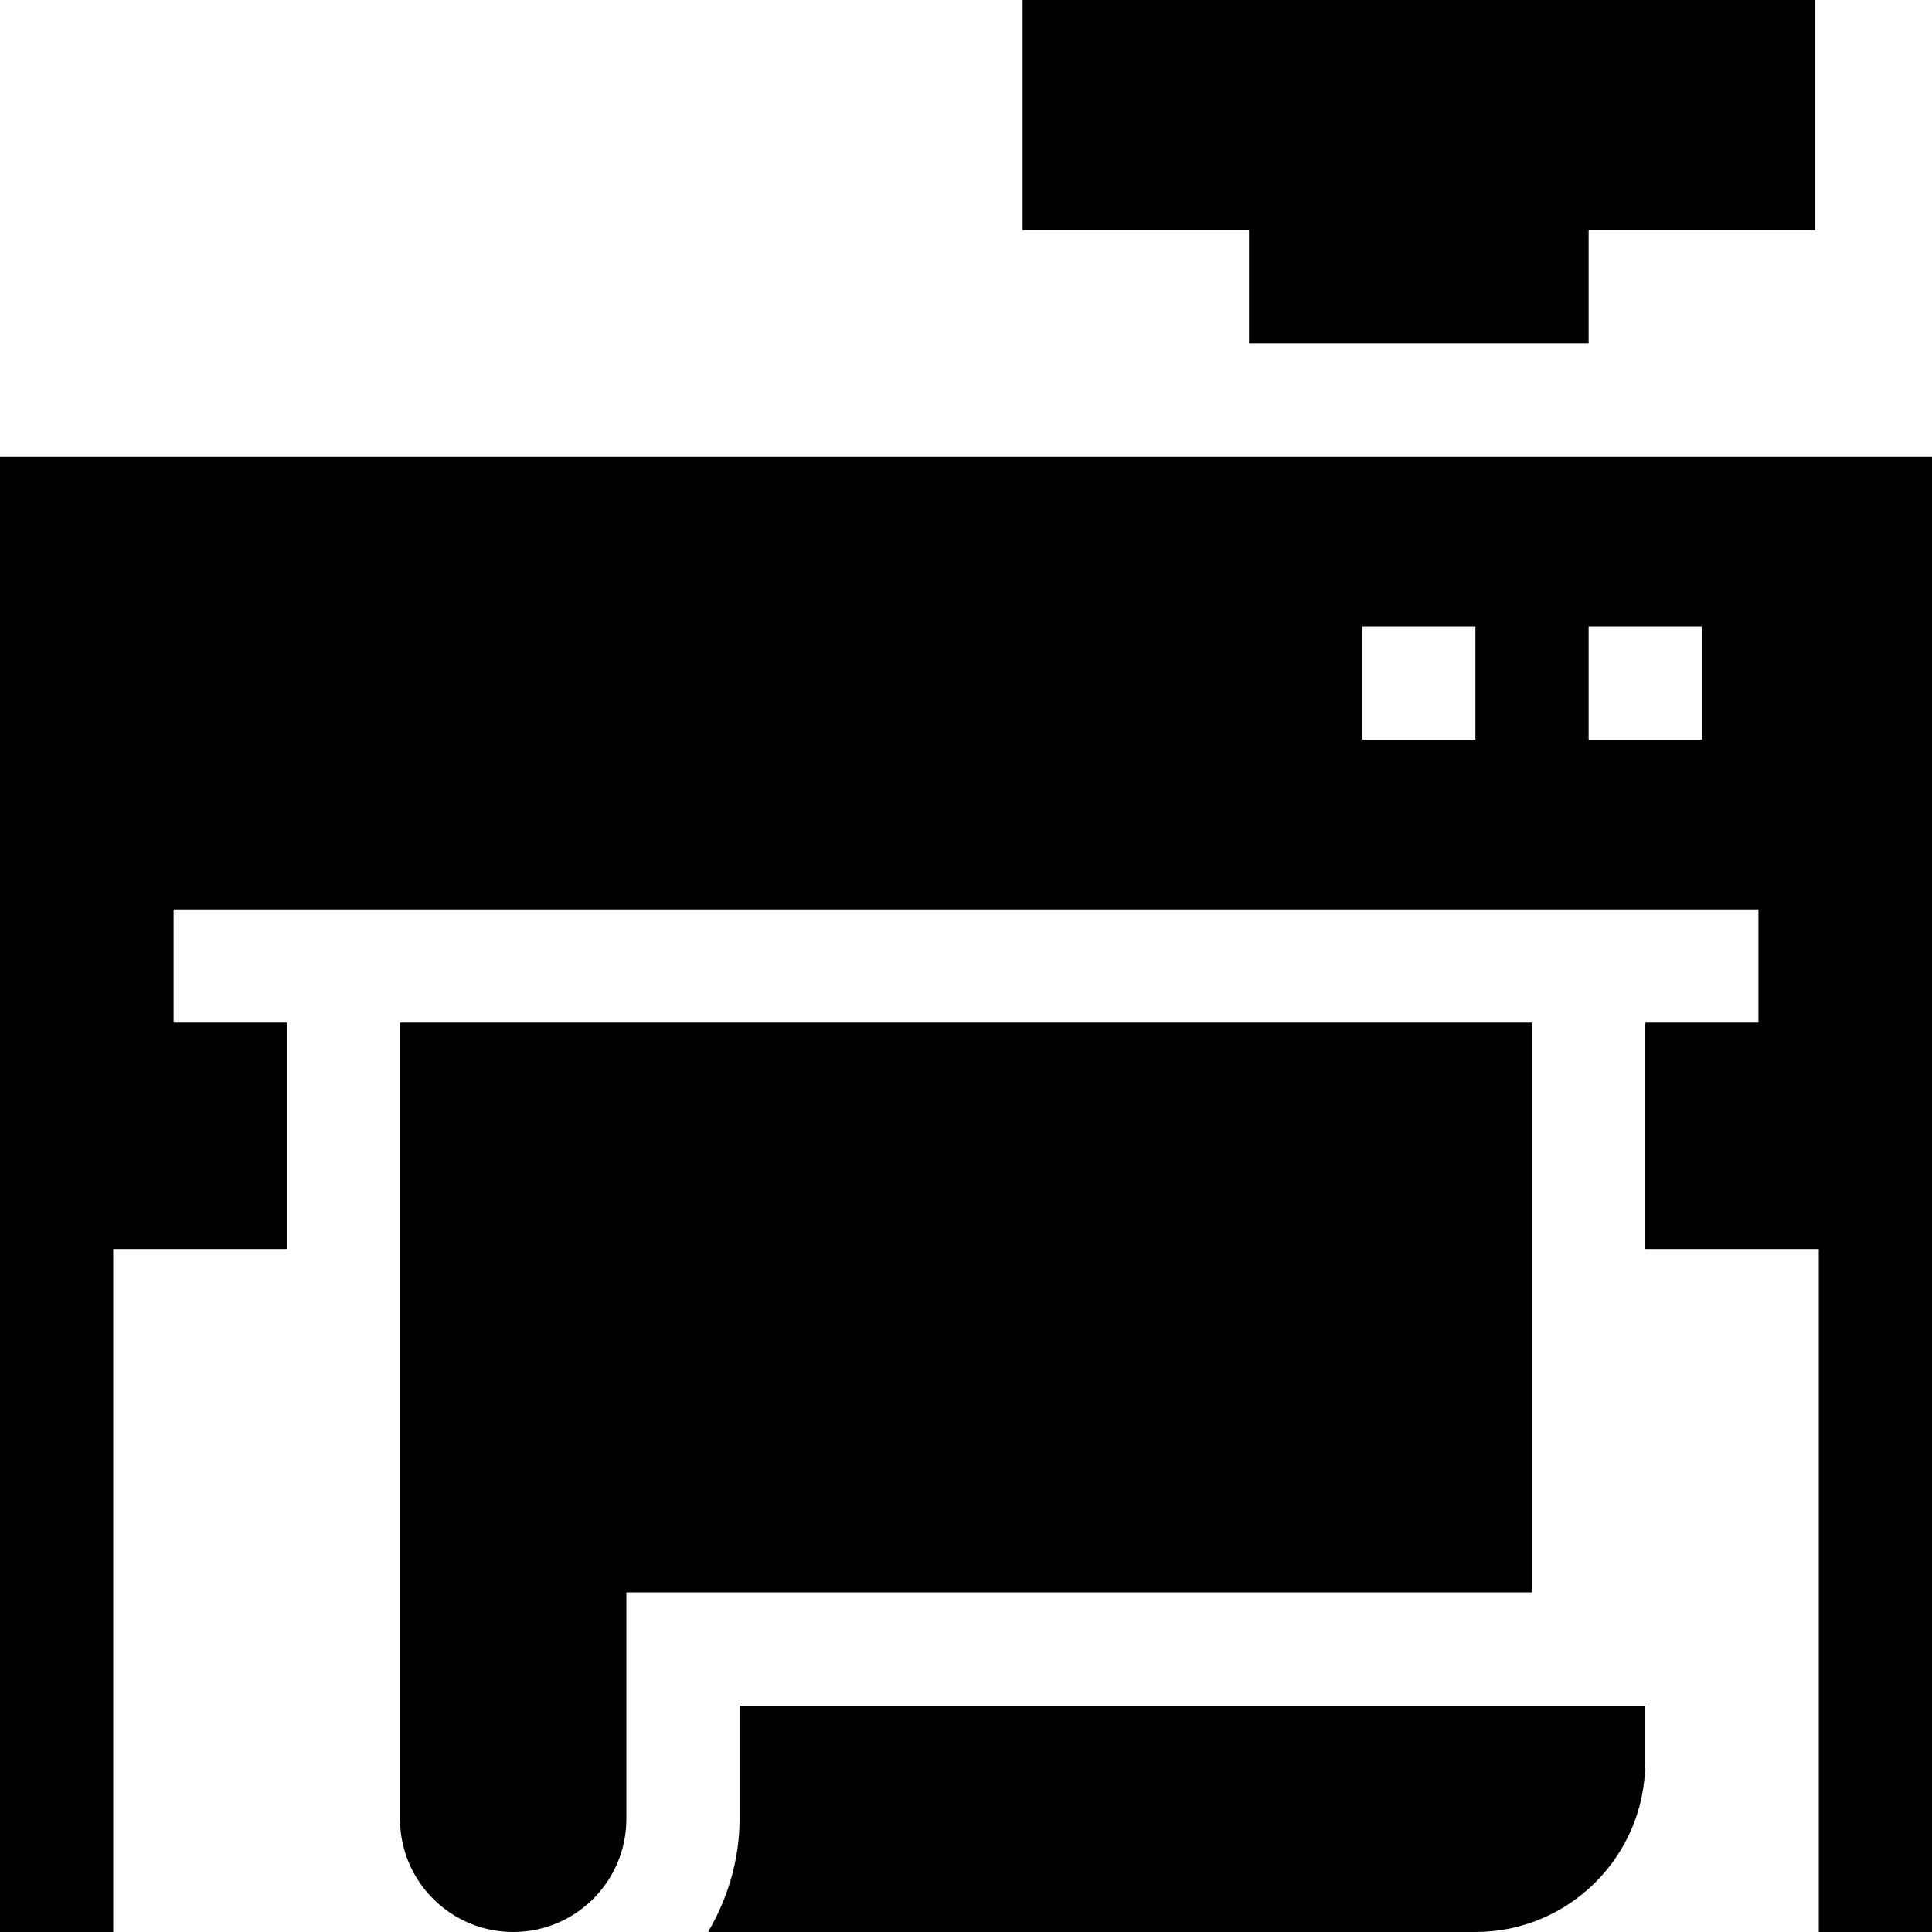
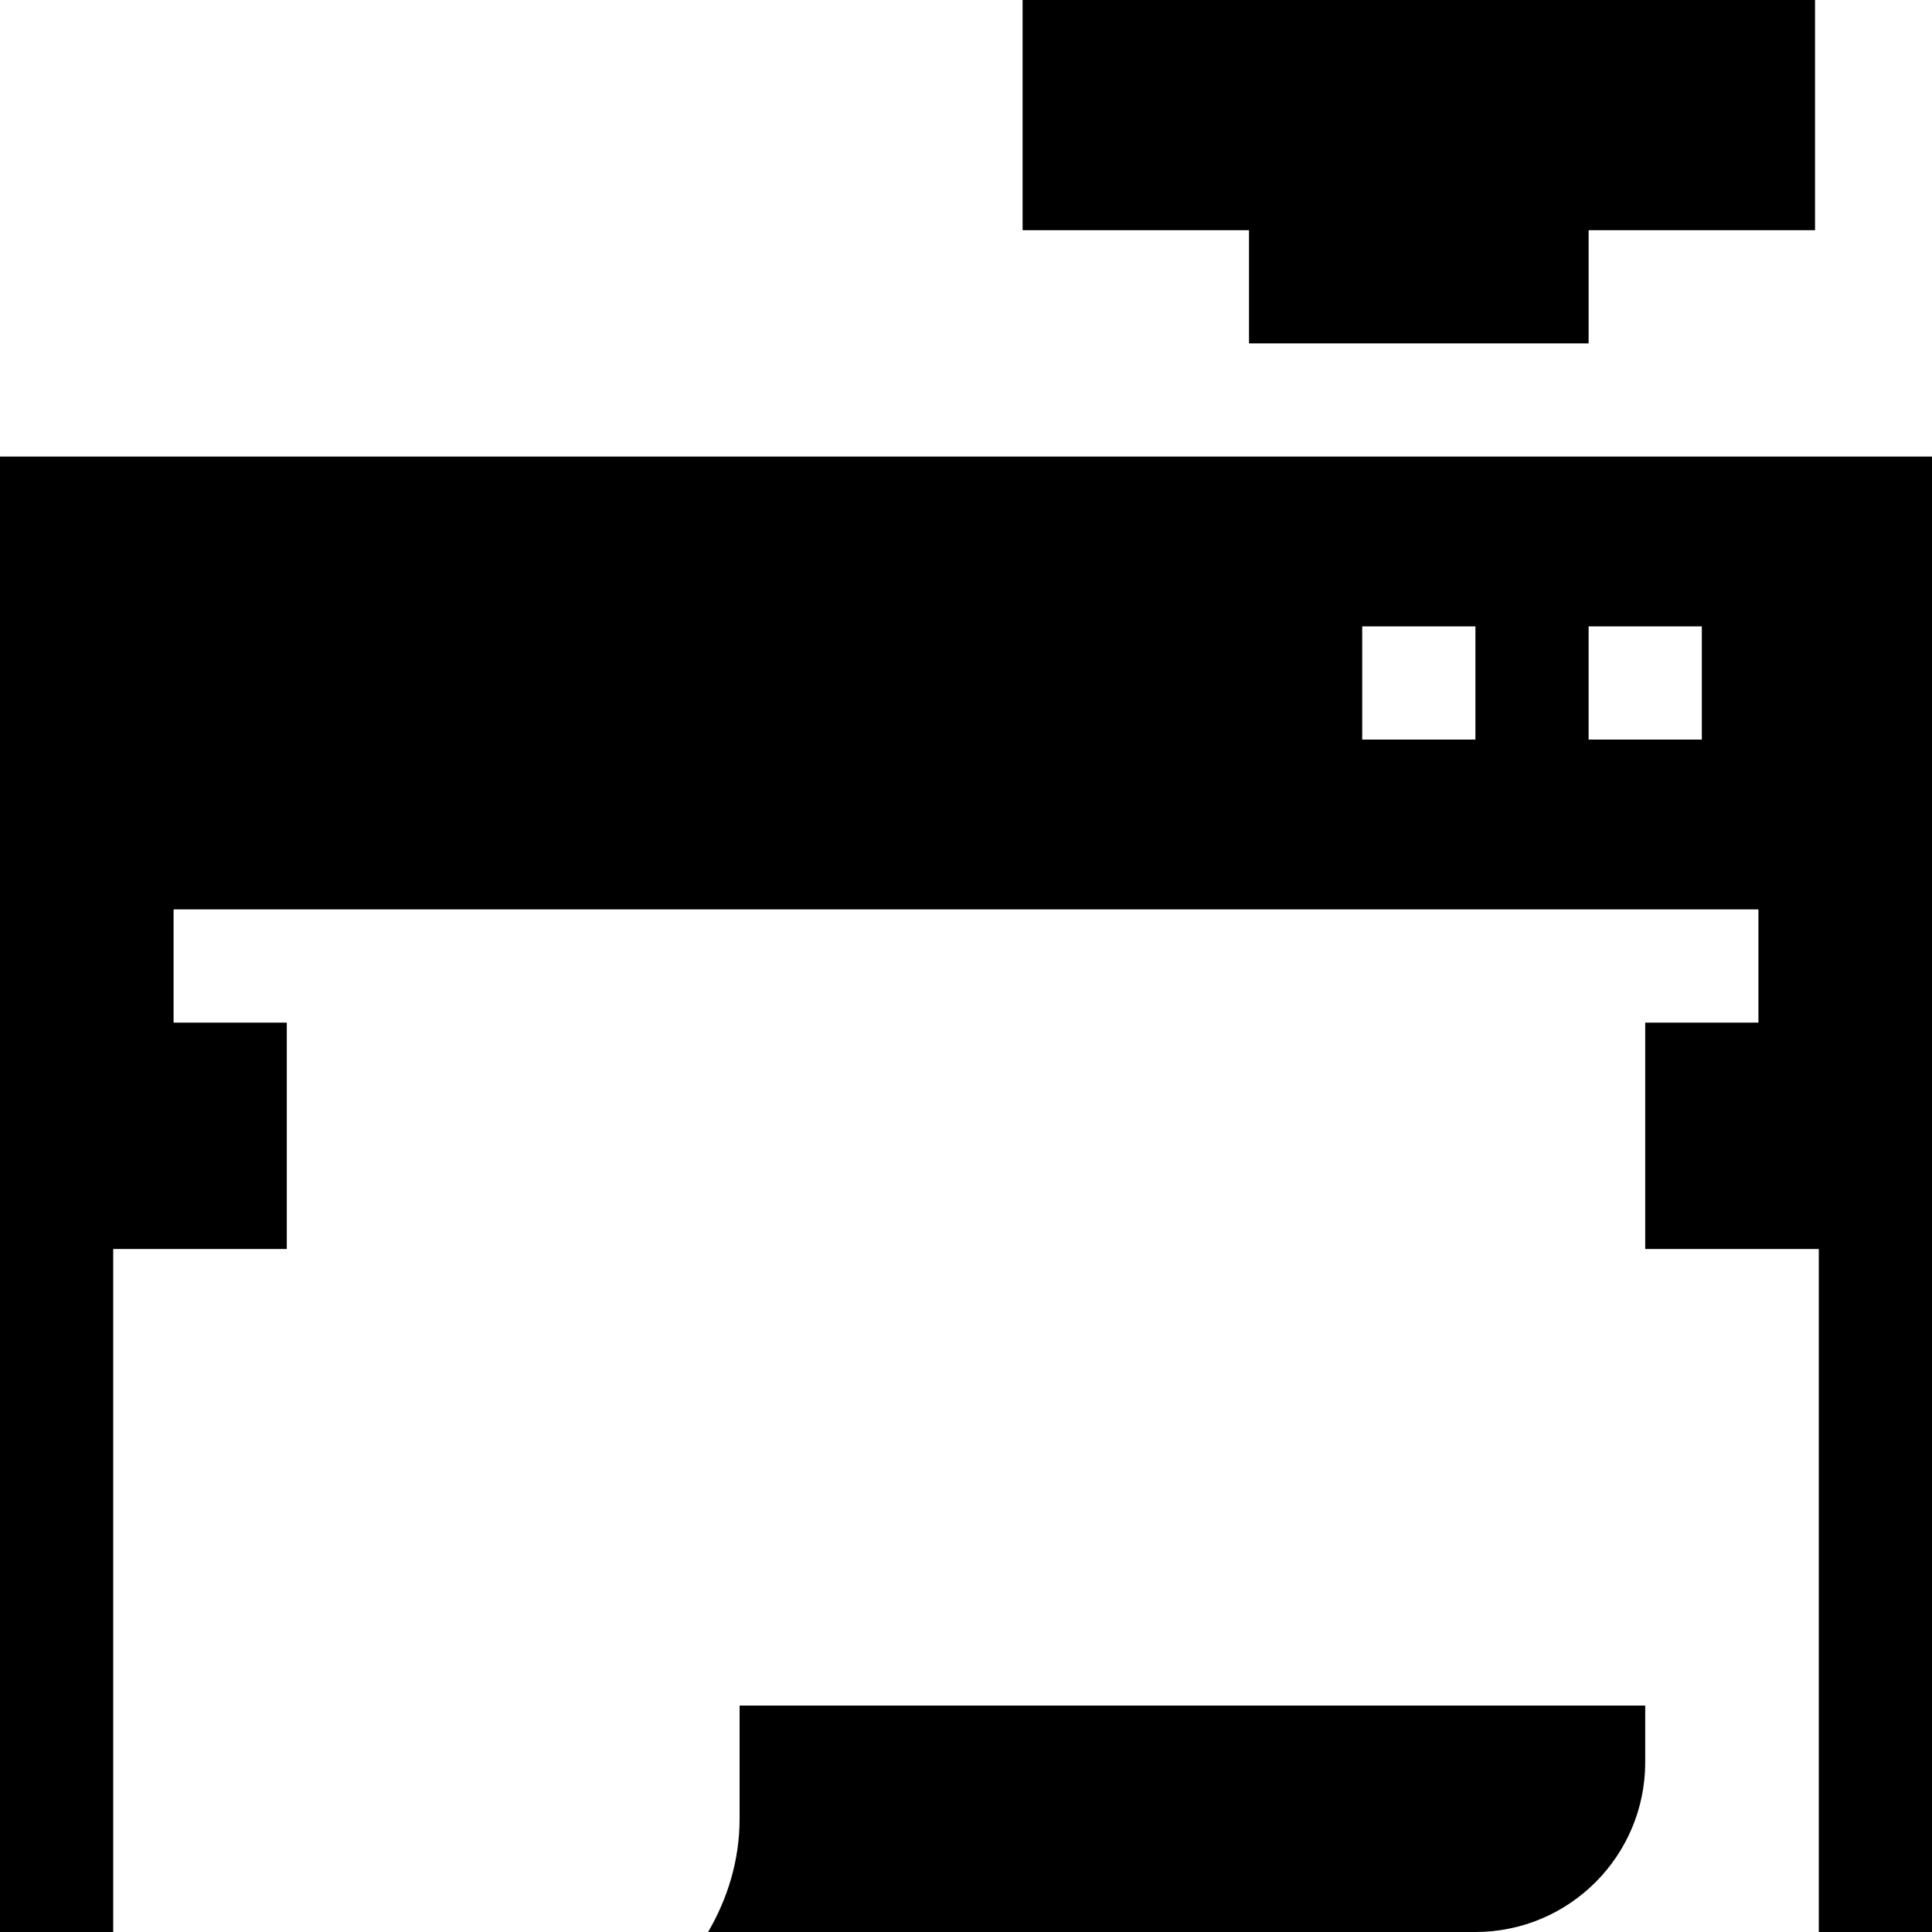
<svg xmlns="http://www.w3.org/2000/svg" id="Capa_1" enable-background="new 0 0 512 512" height="65" viewBox="0 0 512 512" width="65">
  <g>
    <path d="m421 91v-30h60v-61h-210v61h60v30z" />
    <path d="m196 482c0 10.977-3.177 21.14-8.344 30h203.344c24.853 0 45-20.147 45-45v-15h-240z" />
-     <path d="m106 482c0 16.567 13.431 30 30 30s30-13.433 30-30v-60h240v-151h-300z" />
    <path d="m0 512h30v-181h46v-60h-30v-30h420v30h-30v60h46v181h30c0-3.131 0-394.032 0-391h-512zm421-346h30v30h-30zm-60 0h30v30h-30z" />
  </g>
</svg>